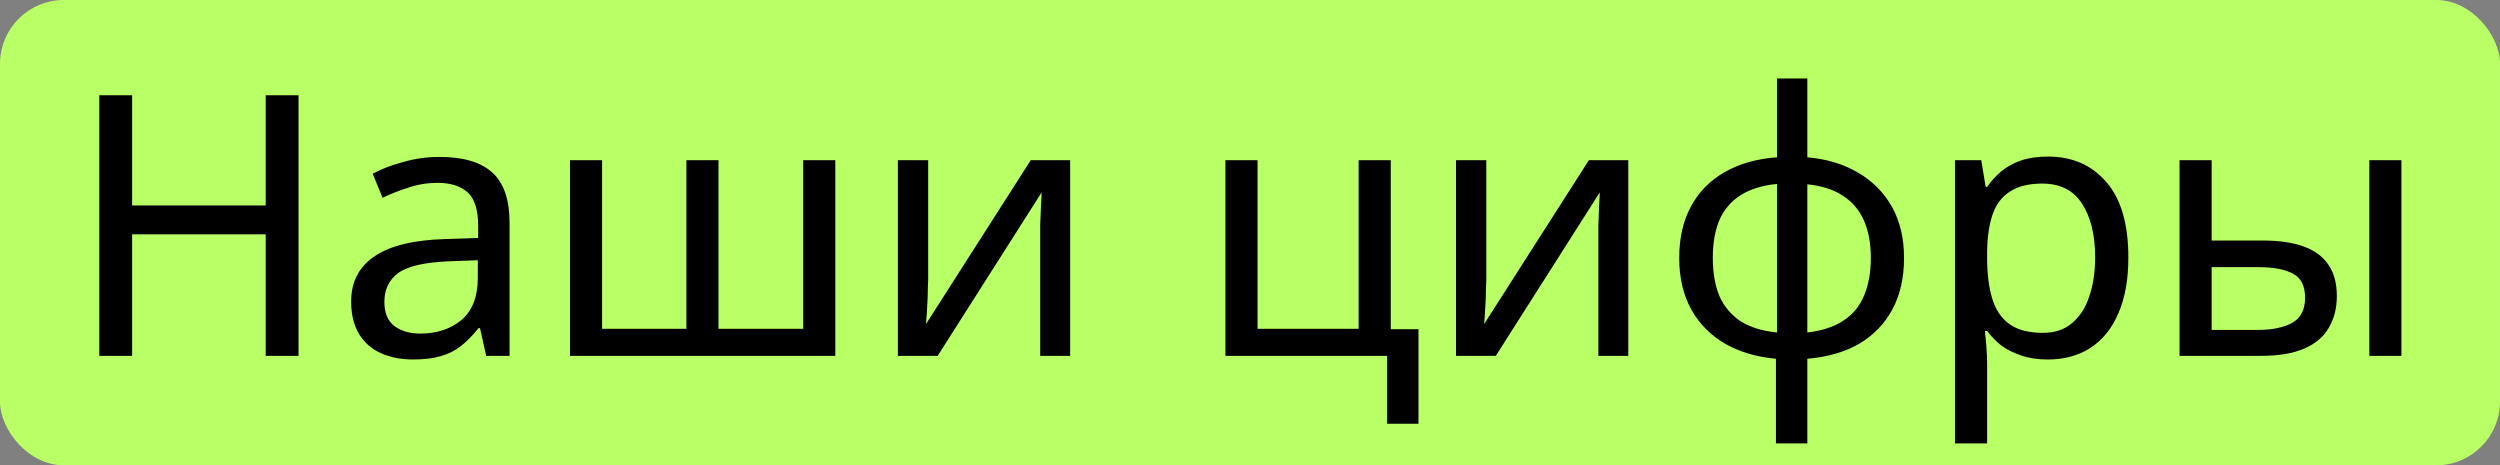
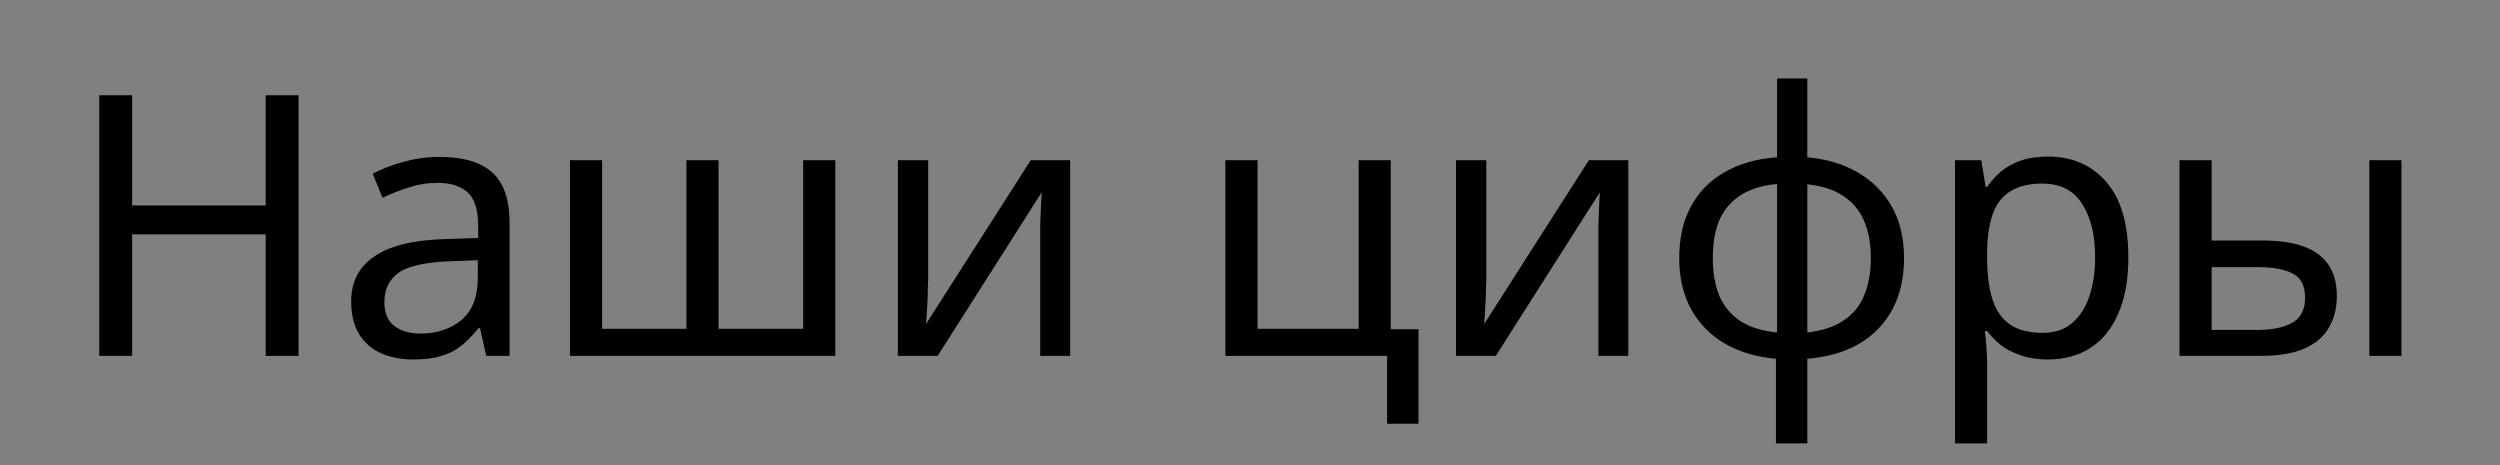
<svg xmlns="http://www.w3.org/2000/svg" width="274" height="51" viewBox="0 0 274 51" fill="none">
  <rect x="0" y="0" width="274" height="51" fill="#808080" stroke="none" />
-   <rect width="274" height="51" rx="7" fill="#B9FF66" />
  <path d="M32.72 39H29.12V25.68H14.48V39H10.88V10.44H14.48V22.52H29.12V10.44H32.72V39ZM48.168 17.2C50.782 17.2 52.715 17.773 53.968 18.92C55.222 20.067 55.848 21.893 55.848 24.4V39H53.288L52.608 35.96H52.448C51.835 36.733 51.195 37.387 50.528 37.92C49.888 38.427 49.142 38.8 48.288 39.04C47.462 39.28 46.448 39.4 45.248 39.4C43.968 39.4 42.808 39.173 41.768 38.72C40.755 38.267 39.955 37.573 39.368 36.64C38.782 35.68 38.488 34.48 38.488 33.04C38.488 30.907 39.328 29.267 41.008 28.12C42.688 26.947 45.275 26.307 48.768 26.2L52.408 26.08V24.8C52.408 23.013 52.022 21.773 51.248 21.08C50.475 20.387 49.382 20.04 47.968 20.04C46.848 20.04 45.782 20.213 44.768 20.56C43.755 20.88 42.808 21.253 41.928 21.68L40.848 19.04C41.782 18.533 42.888 18.107 44.168 17.76C45.448 17.387 46.782 17.2 48.168 17.2ZM49.208 28.64C46.542 28.747 44.688 29.173 43.648 29.92C42.635 30.667 42.128 31.72 42.128 33.08C42.128 34.28 42.488 35.16 43.208 35.72C43.955 36.28 44.902 36.56 46.048 36.56C47.862 36.56 49.368 36.067 50.568 35.08C51.768 34.067 52.368 32.52 52.368 30.44V28.52L49.208 28.64ZM91.55 17.56V39H62.47V17.56H65.99V36.04H75.23V17.56H78.75V36.04H88.03V17.56H91.55ZM101.728 30.64C101.728 30.88 101.714 31.227 101.688 31.68C101.688 32.107 101.674 32.573 101.648 33.08C101.621 33.56 101.594 34.027 101.568 34.48C101.541 34.907 101.514 35.253 101.488 35.52L112.968 17.56H117.288V39H114.008V26.36C114.008 25.933 114.008 25.373 114.008 24.68C114.034 23.987 114.061 23.307 114.088 22.64C114.114 21.947 114.141 21.427 114.168 21.08L102.768 39H98.408V17.56H101.728V30.64ZM155.466 46.44H152.026V39H134.306V17.56H137.826V36.04H148.906V17.56H152.426V36.08H155.466V46.44ZM162.9 30.64C162.9 30.88 162.886 31.227 162.86 31.68C162.86 32.107 162.846 32.573 162.82 33.08C162.793 33.56 162.766 34.027 162.74 34.48C162.713 34.907 162.686 35.253 162.66 35.52L174.14 17.56H178.46V39H175.18V26.36C175.18 25.933 175.18 25.373 175.18 24.68C175.206 23.987 175.233 23.307 175.26 22.64C175.286 21.947 175.313 21.427 175.34 21.08L163.94 39H159.58V17.56H162.9V30.64ZM198.083 17.24C200.216 17.427 202.069 17.987 203.643 18.92C205.243 19.853 206.483 21.107 207.363 22.68C208.243 24.253 208.683 26.12 208.683 28.28C208.683 30.44 208.256 32.32 207.403 33.92C206.549 35.493 205.336 36.747 203.763 37.68C202.189 38.587 200.296 39.133 198.083 39.32V48.6H194.643V39.32C192.536 39.133 190.683 38.587 189.083 37.68C187.483 36.747 186.243 35.493 185.363 33.92C184.483 32.32 184.043 30.44 184.043 28.28C184.043 26.093 184.469 24.213 185.323 22.64C186.176 21.04 187.403 19.787 189.003 18.88C190.603 17.947 192.523 17.4 194.763 17.24V8.6H198.083V17.24ZM194.763 20.16C193.136 20.32 191.803 20.733 190.763 21.4C189.723 22.067 188.949 22.973 188.443 24.12C187.963 25.267 187.723 26.653 187.723 28.28C187.723 29.88 187.963 31.267 188.443 32.44C188.949 33.587 189.723 34.507 190.763 35.2C191.803 35.867 193.136 36.28 194.763 36.44V20.16ZM198.083 36.44C199.683 36.253 200.989 35.827 202.003 35.16C203.043 34.493 203.803 33.587 204.283 32.44C204.789 31.267 205.043 29.88 205.043 28.28C205.043 26.68 204.789 25.307 204.283 24.16C203.776 23.013 203.003 22.107 201.963 21.44C200.949 20.773 199.656 20.36 198.083 20.2V36.44ZM224.467 17.16C227.107 17.16 229.227 18.08 230.827 19.92C232.454 21.76 233.267 24.533 233.267 28.24C233.267 30.667 232.894 32.72 232.147 34.4C231.427 36.053 230.401 37.307 229.067 38.16C227.761 38.987 226.214 39.4 224.427 39.4C223.334 39.4 222.361 39.253 221.507 38.96C220.654 38.667 219.921 38.293 219.307 37.84C218.721 37.36 218.214 36.84 217.787 36.28H217.547C217.601 36.733 217.654 37.307 217.707 38C217.761 38.693 217.787 39.293 217.787 39.8V48.6H214.267V17.56H217.147L217.627 20.48H217.787C218.214 19.867 218.721 19.307 219.307 18.8C219.921 18.293 220.641 17.893 221.467 17.6C222.321 17.307 223.321 17.16 224.467 17.16ZM223.827 20.12C222.387 20.12 221.227 20.4 220.347 20.96C219.467 21.493 218.827 22.307 218.427 23.4C218.027 24.493 217.814 25.88 217.787 27.56V28.24C217.787 30 217.974 31.493 218.347 32.72C218.721 33.947 219.347 34.88 220.227 35.52C221.134 36.16 222.361 36.48 223.907 36.48C225.214 36.48 226.281 36.12 227.107 35.4C227.961 34.68 228.587 33.707 228.987 32.48C229.414 31.227 229.627 29.8 229.627 28.2C229.627 25.747 229.147 23.787 228.187 22.32C227.254 20.853 225.801 20.12 223.827 20.12ZM238.877 39V17.56H242.397V26.36H247.957C249.823 26.36 251.357 26.587 252.557 27.04C253.757 27.493 254.65 28.173 255.237 29.08C255.823 29.96 256.117 31.08 256.117 32.44C256.117 33.773 255.823 34.933 255.237 35.92C254.677 36.907 253.783 37.667 252.557 38.2C251.357 38.733 249.77 39 247.797 39H238.877ZM247.477 36.16C248.997 36.16 250.237 35.907 251.197 35.4C252.157 34.867 252.637 33.947 252.637 32.64C252.637 31.333 252.197 30.453 251.317 30C250.437 29.52 249.17 29.28 247.517 29.28H242.397V36.16H247.477ZM259.677 39V17.56H263.197V39H259.677Z" fill="black" />
</svg>